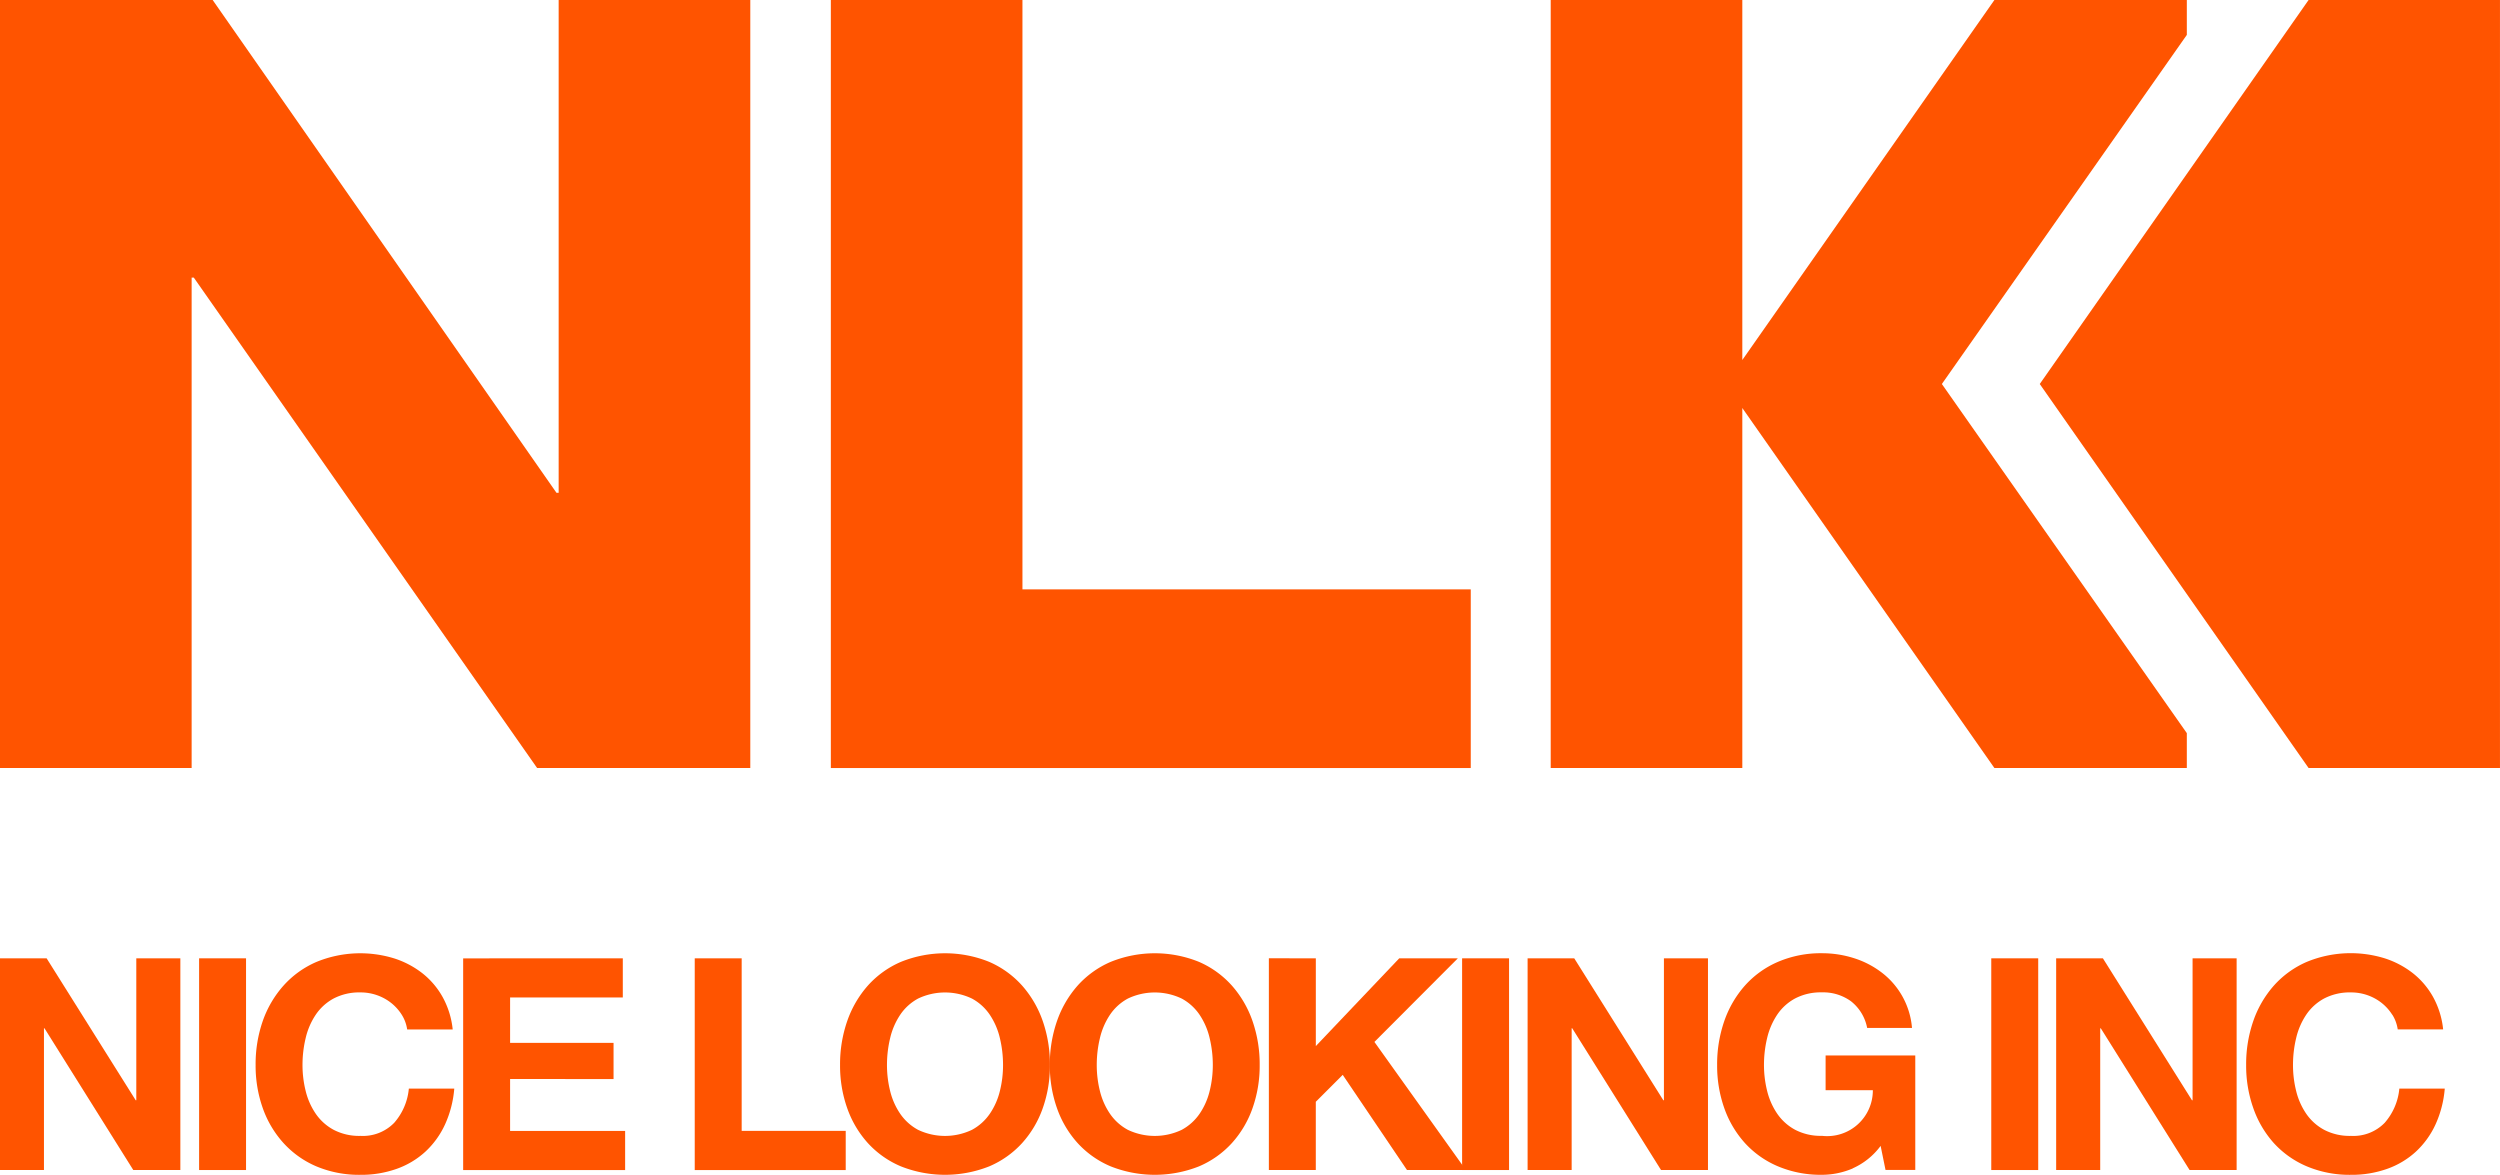
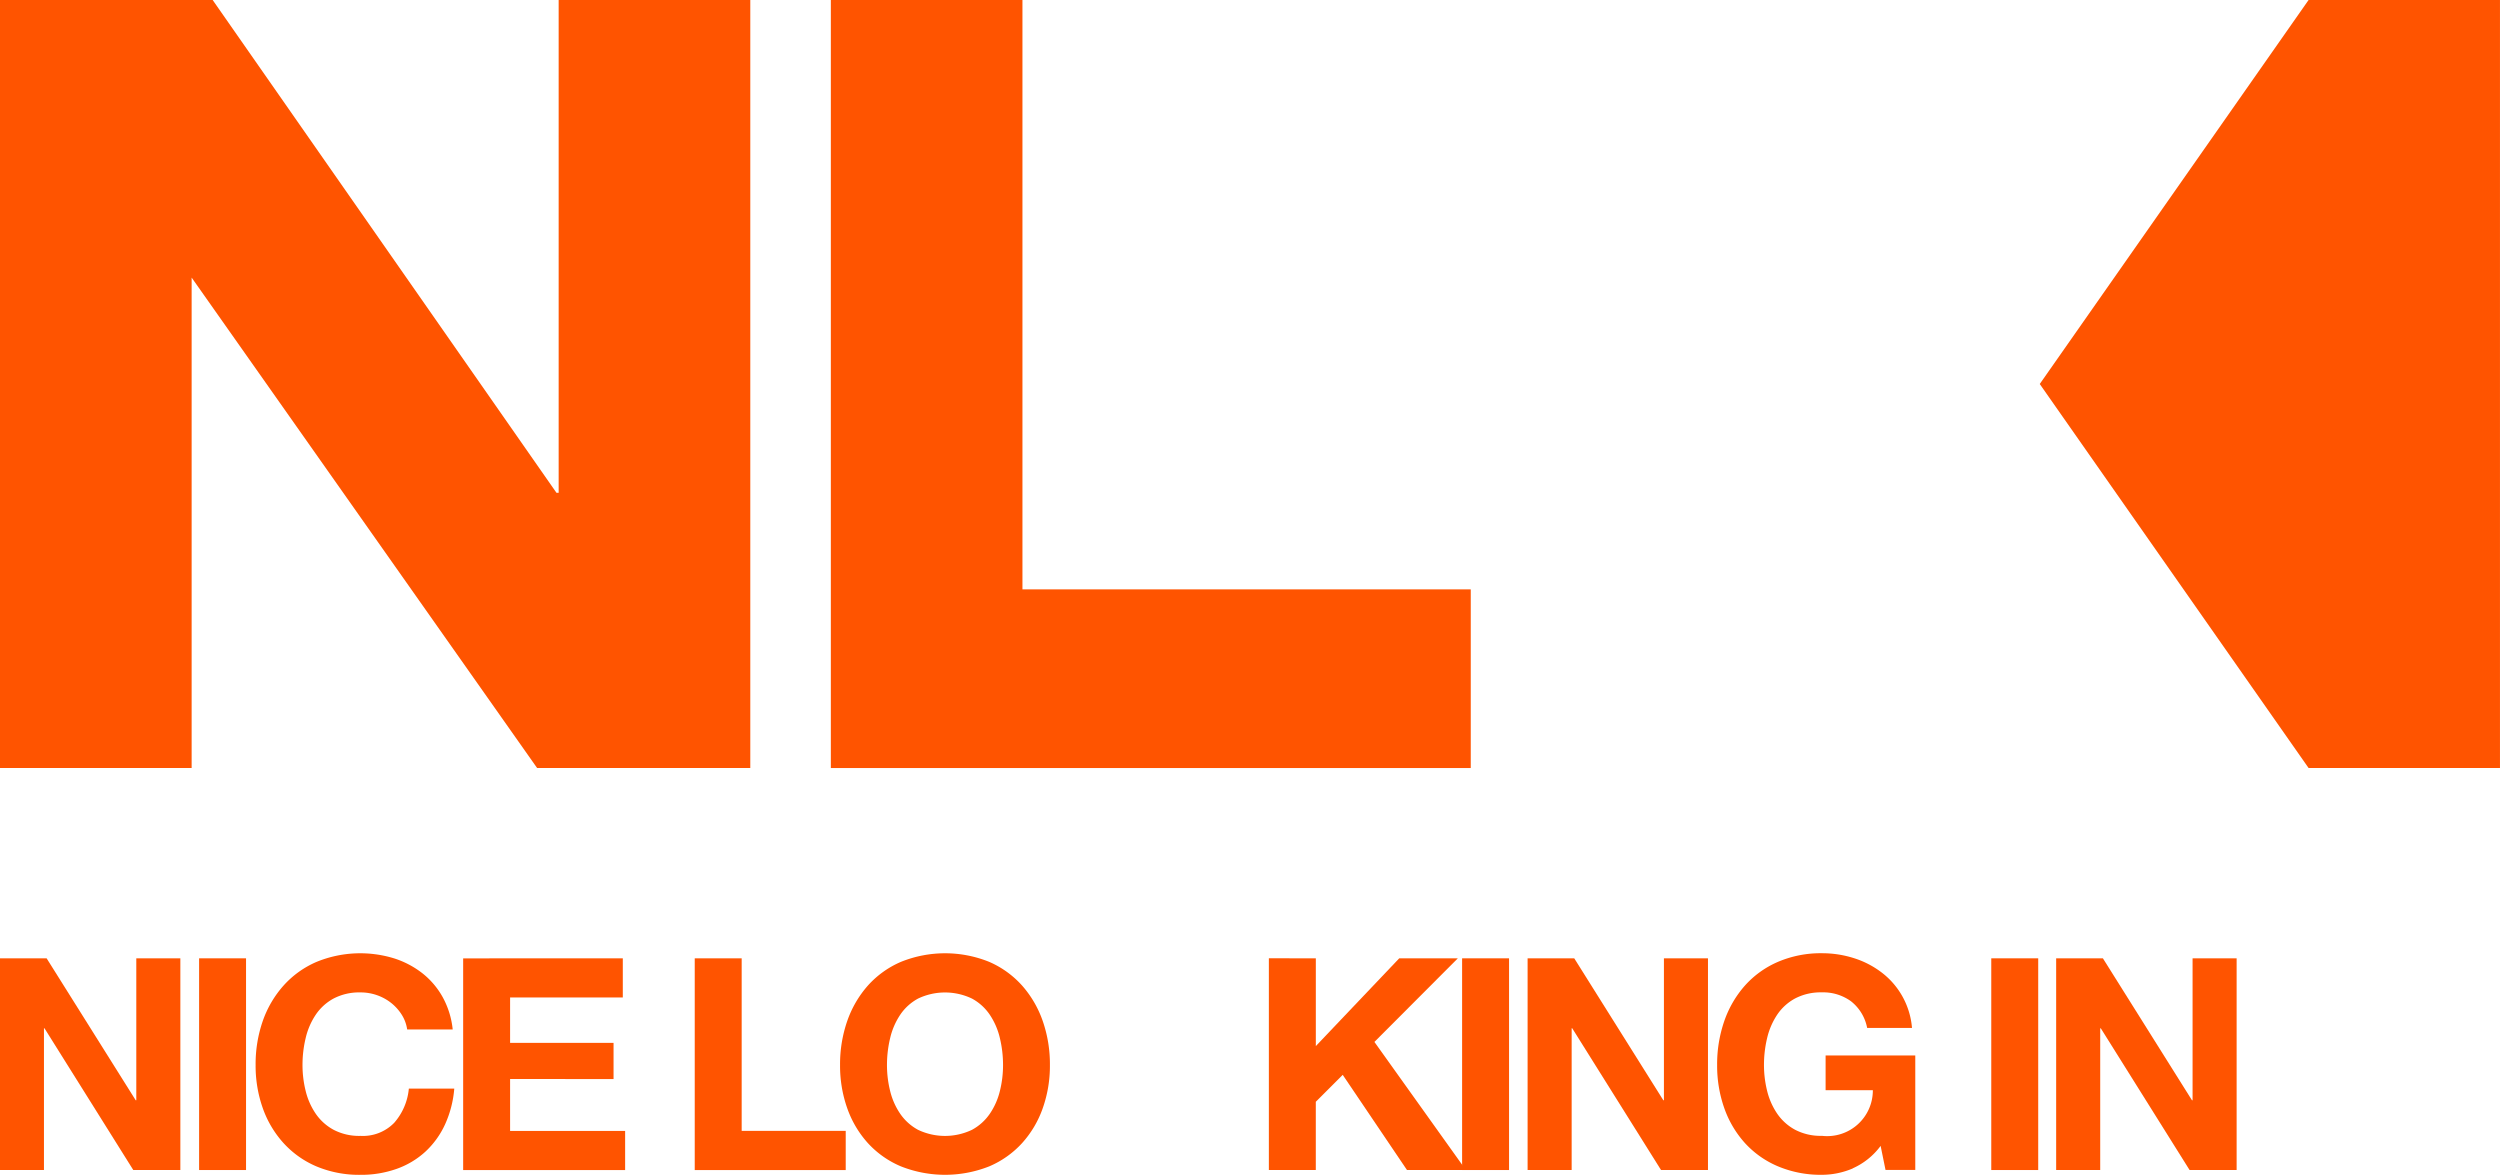
<svg xmlns="http://www.w3.org/2000/svg" id="NLK_LOGO" width="102.147" height="48" viewBox="0 0 102.147 48">
-   <path id="Path_112" data-name="Path 112" d="M67.38,875.135h-.089L53.243,855H44.554V886.38h7.83V866.342h.088L66.5,886.38H75.21V855H67.38Z" transform="translate(-44.554 -855)" fill="#ff5400" />
+   <path id="Path_112" data-name="Path 112" d="M67.38,875.135h-.089L53.243,855H44.554V886.38h7.83V866.342L66.5,886.38H75.21V855H67.38Z" transform="translate(-44.554 -855)" fill="#ff5400" />
  <path id="Path_113" data-name="Path 113" d="M108.758,855h-7.829v31.381h26.146v-7.3H108.758Z" transform="translate(-66.982 -855)" fill="#ff5400" />
  <path id="Path_114" data-name="Path 114" d="M193.919,855l-10.984,15.69,10.984,15.69h7.82V855Z" transform="translate(-99.593 -855)" fill="#ff5400" />
-   <path id="Path_115" data-name="Path 115" d="M175.816,856.426V855h-7.862l-10.3,14.709V855h-7.829V886.38h7.829V871.671l10.3,14.709h7.862v-1.425L165.807,870.69Z" transform="translate(-86.465 -855)" fill="#ff5400" />
  <path id="Path_116" data-name="Path 116" d="M46.459,920.014l3.64,5.8h.024v-5.8h1.8v8.65H50l-3.628-5.791H46.35v5.791h-1.8v-8.65Z" transform="translate(-44.554 -880.858)" fill="#ff5400" />
  <rect id="Rectangle_27" data-name="Rectangle 27" width="1.918" height="8.65" transform="translate(8.135 39.156)" fill="#ff5400" />
  <path id="Path_117" data-name="Path 117" d="M67.833,922.186a1.928,1.928,0,0,0-.427-.479,1.985,1.985,0,0,0-.581-.321,2.011,2.011,0,0,0-.678-.115,2.255,2.255,0,0,0-1.1.249,2.064,2.064,0,0,0-.733.666,2.891,2.891,0,0,0-.409.951,4.688,4.688,0,0,0-.129,1.1,4.355,4.355,0,0,0,.129,1.06,2.836,2.836,0,0,0,.409.927,2.088,2.088,0,0,0,.733.66,2.249,2.249,0,0,0,1.1.249,1.783,1.783,0,0,0,1.374-.533,2.458,2.458,0,0,0,.6-1.4h1.856a4.373,4.373,0,0,1-.378,1.466,3.521,3.521,0,0,1-.806,1.115,3.429,3.429,0,0,1-1.173.7,4.324,4.324,0,0,1-1.478.243,4.5,4.5,0,0,1-1.8-.346A3.854,3.854,0,0,1,63,927.426,4.2,4.2,0,0,1,62.153,926a5.185,5.185,0,0,1-.293-1.763,5.362,5.362,0,0,1,.293-1.8A4.3,4.3,0,0,1,63,920.993a3.844,3.844,0,0,1,1.349-.969,4.706,4.706,0,0,1,3.164-.146,3.7,3.7,0,0,1,1.148.6,3.252,3.252,0,0,1,.837.976,3.472,3.472,0,0,1,.415,1.332H68.053a1.542,1.542,0,0,0-.22-.6" transform="translate(-51.416 -880.722)" fill="#ff5400" />
  <path id="Path_118" data-name="Path 118" d="M82.49,920.014v1.6H77.885v1.853h4.227v1.479H77.885v2.12h4.7v1.6H75.967v-8.65Z" transform="translate(-57.043 -880.858)" fill="#ff5400" />
  <path id="Path_119" data-name="Path 119" d="M93.592,920.014v7.051h4.251v1.6H91.674v-8.65Z" transform="translate(-63.288 -880.858)" fill="#ff5400" />
  <path id="Path_120" data-name="Path 120" d="M101.825,922.441a4.325,4.325,0,0,1,.843-1.448,3.861,3.861,0,0,1,1.35-.969,4.812,4.812,0,0,1,3.609,0,3.874,3.874,0,0,1,1.343.969,4.315,4.315,0,0,1,.843,1.448,5.365,5.365,0,0,1,.293,1.8,5.182,5.182,0,0,1-.293,1.763,4.192,4.192,0,0,1-.843,1.424,3.863,3.863,0,0,1-1.343.951,4.891,4.891,0,0,1-3.609,0,3.851,3.851,0,0,1-1.35-.951,4.2,4.2,0,0,1-.843-1.424,5.2,5.2,0,0,1-.293-1.763,5.38,5.38,0,0,1,.293-1.8m1.753,2.859a2.847,2.847,0,0,0,.409.927,2.085,2.085,0,0,0,.733.66,2.56,2.56,0,0,0,2.2,0,2.088,2.088,0,0,0,.733-.66,2.835,2.835,0,0,0,.409-.927,4.359,4.359,0,0,0,.129-1.06,4.687,4.687,0,0,0-.129-1.1,2.887,2.887,0,0,0-.409-.951,2.064,2.064,0,0,0-.733-.666,2.554,2.554,0,0,0-2.2,0,2.061,2.061,0,0,0-.733.666,2.9,2.9,0,0,0-.409.951,4.687,4.687,0,0,0-.129,1.1,4.359,4.359,0,0,0,.129,1.06" transform="translate(-67.208 -880.723)" fill="#ff5400" />
-   <path id="Path_121" data-name="Path 121" d="M116.054,922.441a4.324,4.324,0,0,1,.843-1.448,3.86,3.86,0,0,1,1.35-.969,4.811,4.811,0,0,1,3.609,0,3.873,3.873,0,0,1,1.343.969,4.313,4.313,0,0,1,.843,1.448,5.364,5.364,0,0,1,.293,1.8,5.183,5.183,0,0,1-.293,1.763,4.192,4.192,0,0,1-.843,1.424,3.863,3.863,0,0,1-1.343.951,4.89,4.89,0,0,1-3.609,0,3.851,3.851,0,0,1-1.35-.951,4.2,4.2,0,0,1-.843-1.424,5.2,5.2,0,0,1-.293-1.763,5.379,5.379,0,0,1,.293-1.8m1.753,2.859a2.848,2.848,0,0,0,.409.927,2.084,2.084,0,0,0,.733.66,2.56,2.56,0,0,0,2.2,0,2.087,2.087,0,0,0,.733-.66,2.835,2.835,0,0,0,.409-.927,4.359,4.359,0,0,0,.129-1.06,4.686,4.686,0,0,0-.129-1.1,2.886,2.886,0,0,0-.409-.951,2.065,2.065,0,0,0-.733-.666,2.554,2.554,0,0,0-2.2,0,2.061,2.061,0,0,0-.733.666,2.9,2.9,0,0,0-.409.951,4.686,4.686,0,0,0-.129,1.1,4.359,4.359,0,0,0,.129,1.06" transform="translate(-72.866 -880.723)" fill="#ff5400" />
  <path id="Path_122" data-name="Path 122" d="M132.535,920.014V923.6l3.408-3.586h2.394l-3.408,3.416,3.738,5.234H136.26l-2.626-3.889-1.1,1.1v2.787h-1.918v-8.65Z" transform="translate(-78.772 -880.858)" fill="#ff5400" />
  <rect id="Rectangle_28" data-name="Rectangle 28" width="1.918" height="8.65" transform="translate(59.74 39.156)" fill="#ff5400" />
  <path id="Path_123" data-name="Path 123" d="M150.071,920.014l3.64,5.8h.024v-5.8h1.8v8.65h-1.918l-3.628-5.791h-.024v5.791h-1.8v-8.65Z" transform="translate(-85.749 -880.858)" fill="#ff5400" />
  <path id="Path_124" data-name="Path 124" d="M166.564,928.462a3.233,3.233,0,0,1-1.258.261,4.5,4.5,0,0,1-1.8-.346,3.856,3.856,0,0,1-1.35-.951,4.214,4.214,0,0,1-.843-1.424,5.2,5.2,0,0,1-.293-1.763,5.375,5.375,0,0,1,.293-1.8,4.313,4.313,0,0,1,.843-1.448,3.847,3.847,0,0,1,1.35-.969,4.436,4.436,0,0,1,1.8-.352,4.267,4.267,0,0,1,1.3.2,3.686,3.686,0,0,1,1.136.587,3.169,3.169,0,0,1,1.24,2.266h-1.832a1.821,1.821,0,0,0-.66-1.09,1.929,1.929,0,0,0-1.185-.364,2.255,2.255,0,0,0-1.1.249,2.061,2.061,0,0,0-.733.666,2.917,2.917,0,0,0-.409.951,4.689,4.689,0,0,0-.129,1.1,4.355,4.355,0,0,0,.129,1.06,2.862,2.862,0,0,0,.409.927,2.085,2.085,0,0,0,.733.66,2.248,2.248,0,0,0,1.1.249,1.866,1.866,0,0,0,2.077-1.866h-1.93v-1.418h3.664v4.676H167.9l-.2-.981a2.868,2.868,0,0,1-1.136.915" transform="translate(-90.86 -880.722)" fill="#ff5400" />
  <rect id="Rectangle_29" data-name="Rectangle 29" width="1.918" height="8.65" transform="translate(81.361 39.156)" fill="#ff5400" />
  <path id="Path_125" data-name="Path 125" d="M185.958,920.014l3.64,5.8h.024v-5.8h1.8v8.65H189.5l-3.628-5.791h-.024v5.791h-1.8v-8.65Z" transform="translate(-100.036 -880.858)" fill="#ff5400" />
-   <path id="Path_126" data-name="Path 126" d="M202.878,922.186a1.928,1.928,0,0,0-.427-.479,1.984,1.984,0,0,0-.581-.321,2.012,2.012,0,0,0-.678-.115,2.255,2.255,0,0,0-1.1.249,2.064,2.064,0,0,0-.733.666,2.891,2.891,0,0,0-.409.951,4.687,4.687,0,0,0-.129,1.1,4.354,4.354,0,0,0,.129,1.06,2.835,2.835,0,0,0,.409.927,2.088,2.088,0,0,0,.733.66,2.249,2.249,0,0,0,1.1.249,1.783,1.783,0,0,0,1.374-.533,2.458,2.458,0,0,0,.6-1.4h1.856a4.374,4.374,0,0,1-.378,1.466,3.521,3.521,0,0,1-.806,1.115,3.429,3.429,0,0,1-1.173.7,4.324,4.324,0,0,1-1.478.243,4.5,4.5,0,0,1-1.8-.346,3.852,3.852,0,0,1-1.349-.951A4.2,4.2,0,0,1,197.2,926a5.185,5.185,0,0,1-.293-1.763,5.361,5.361,0,0,1,.293-1.8,4.3,4.3,0,0,1,.843-1.448,3.843,3.843,0,0,1,1.349-.969,4.706,4.706,0,0,1,3.164-.146,3.7,3.7,0,0,1,1.148.6,3.252,3.252,0,0,1,.837.976,3.472,3.472,0,0,1,.415,1.332H203.1a1.542,1.542,0,0,0-.22-.6" transform="translate(-105.132 -880.722)" fill="#ff5400" />
</svg>